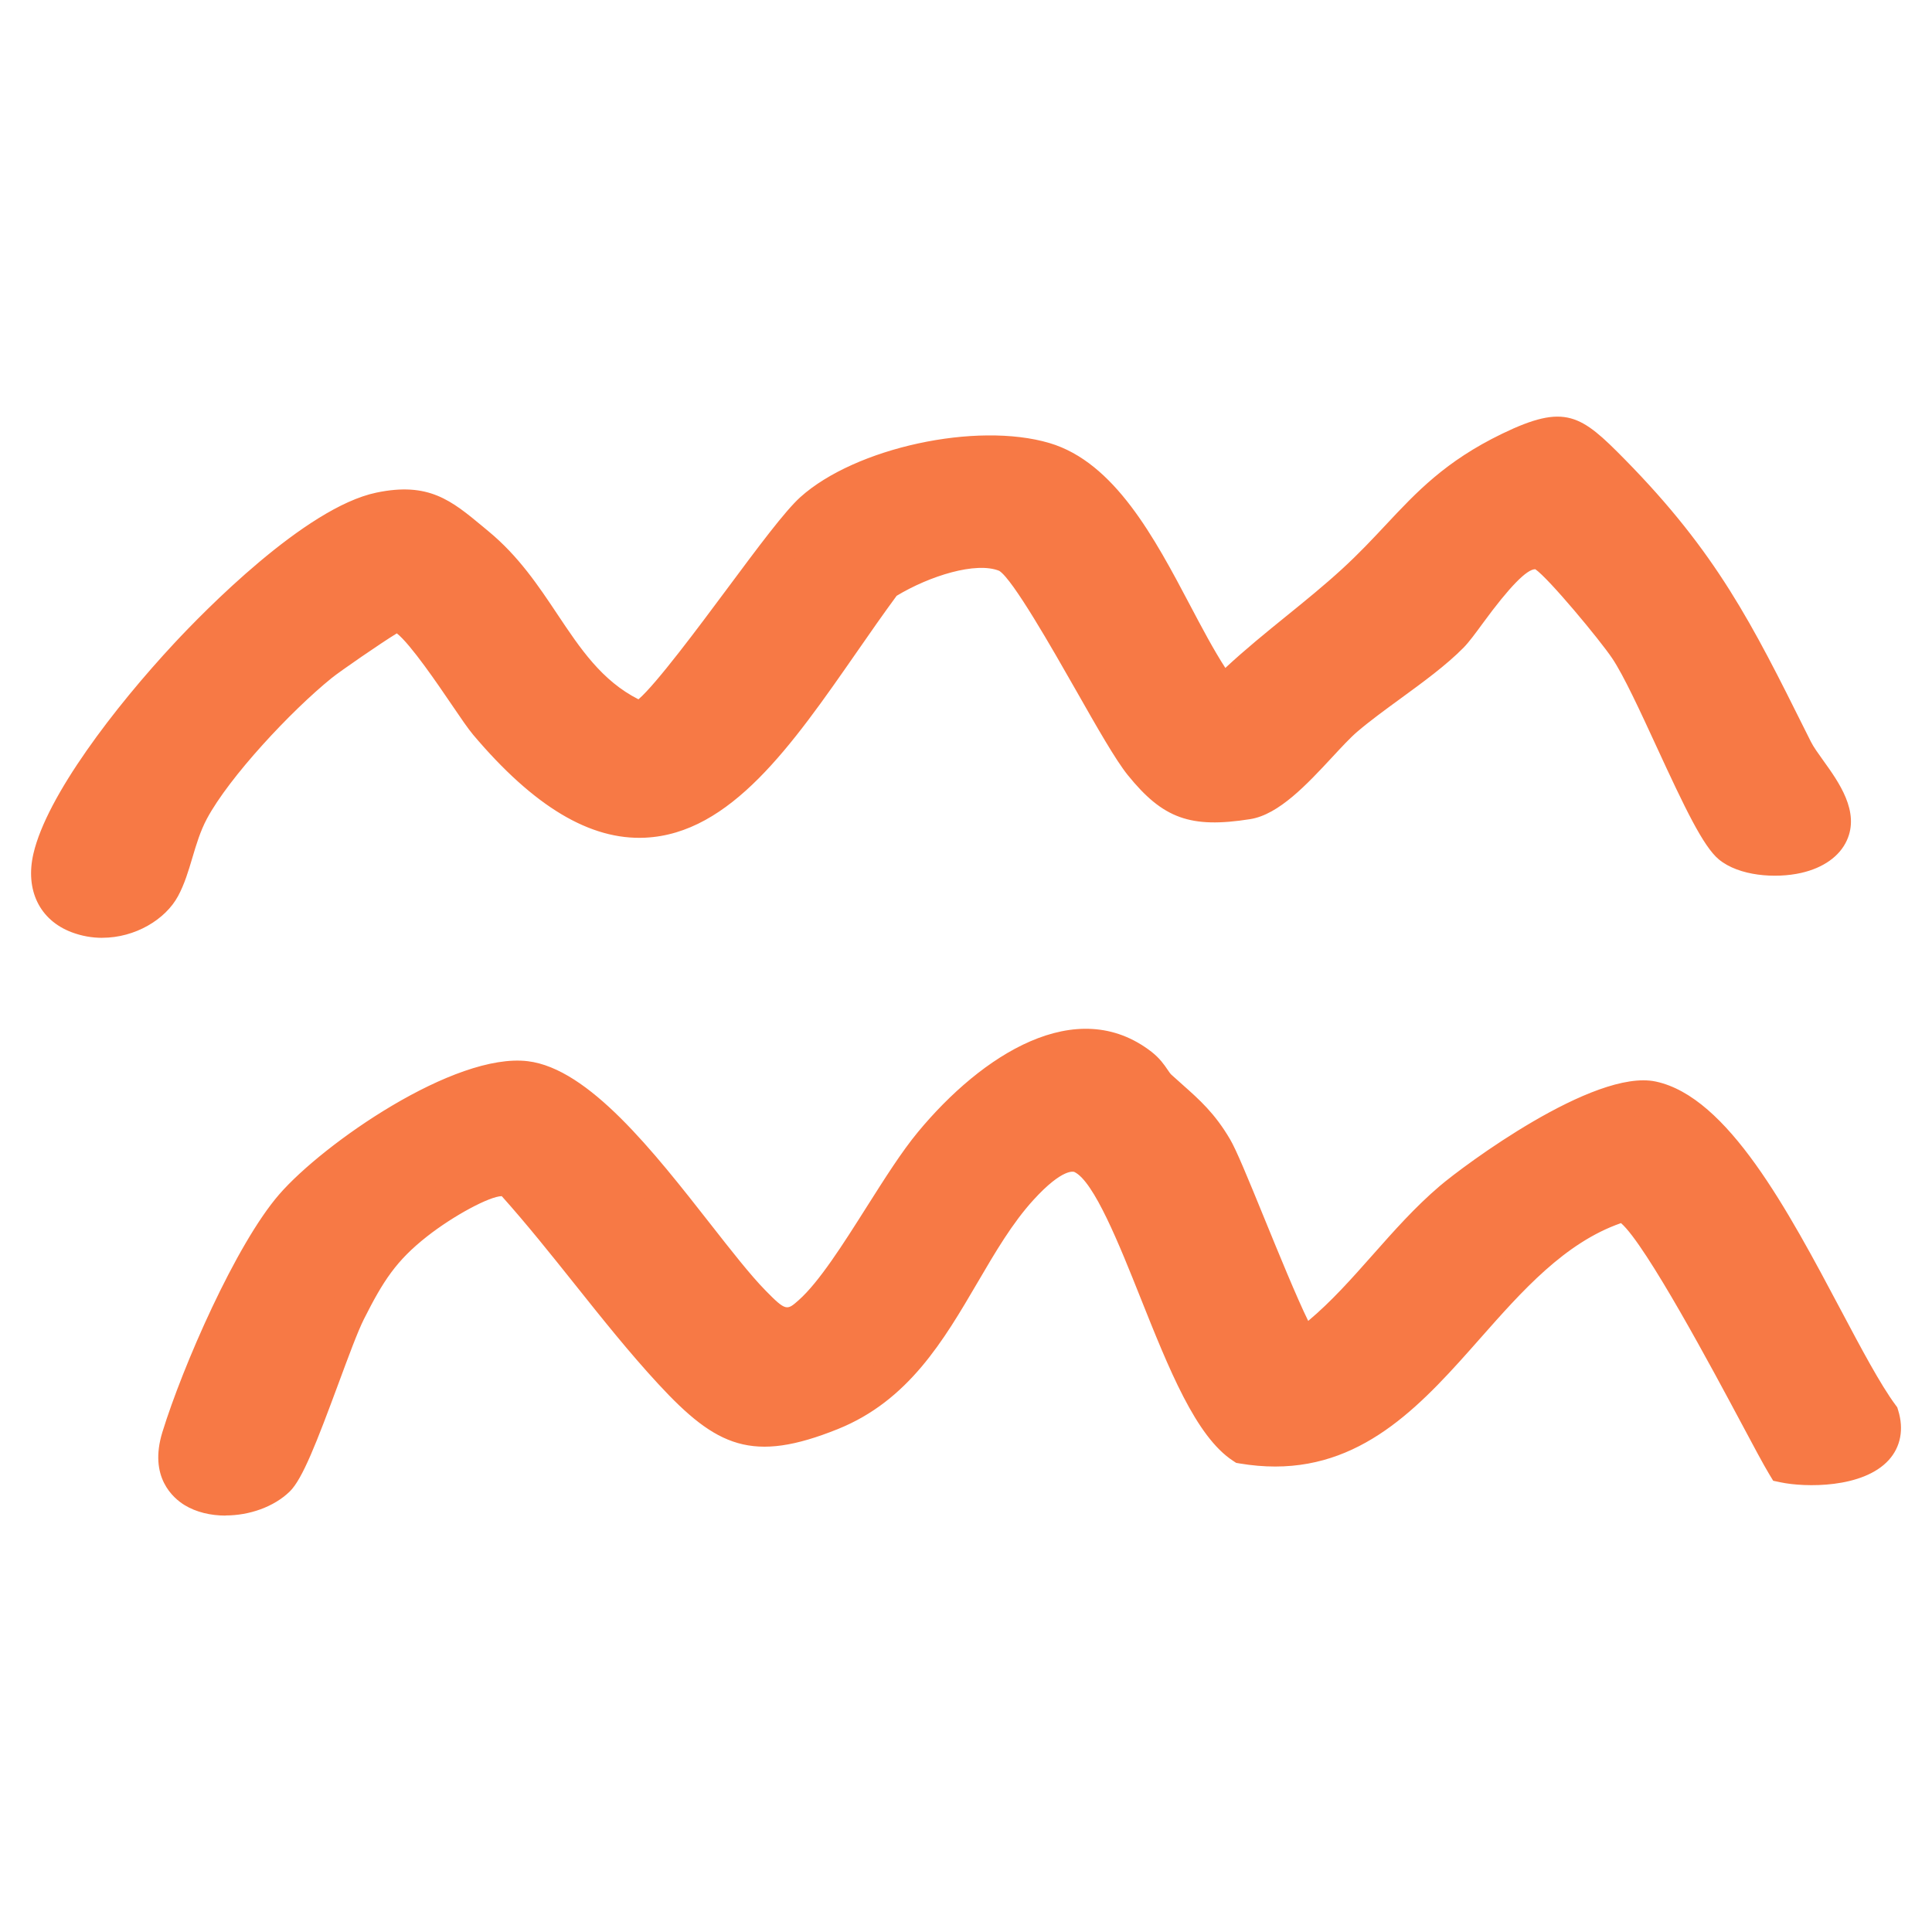
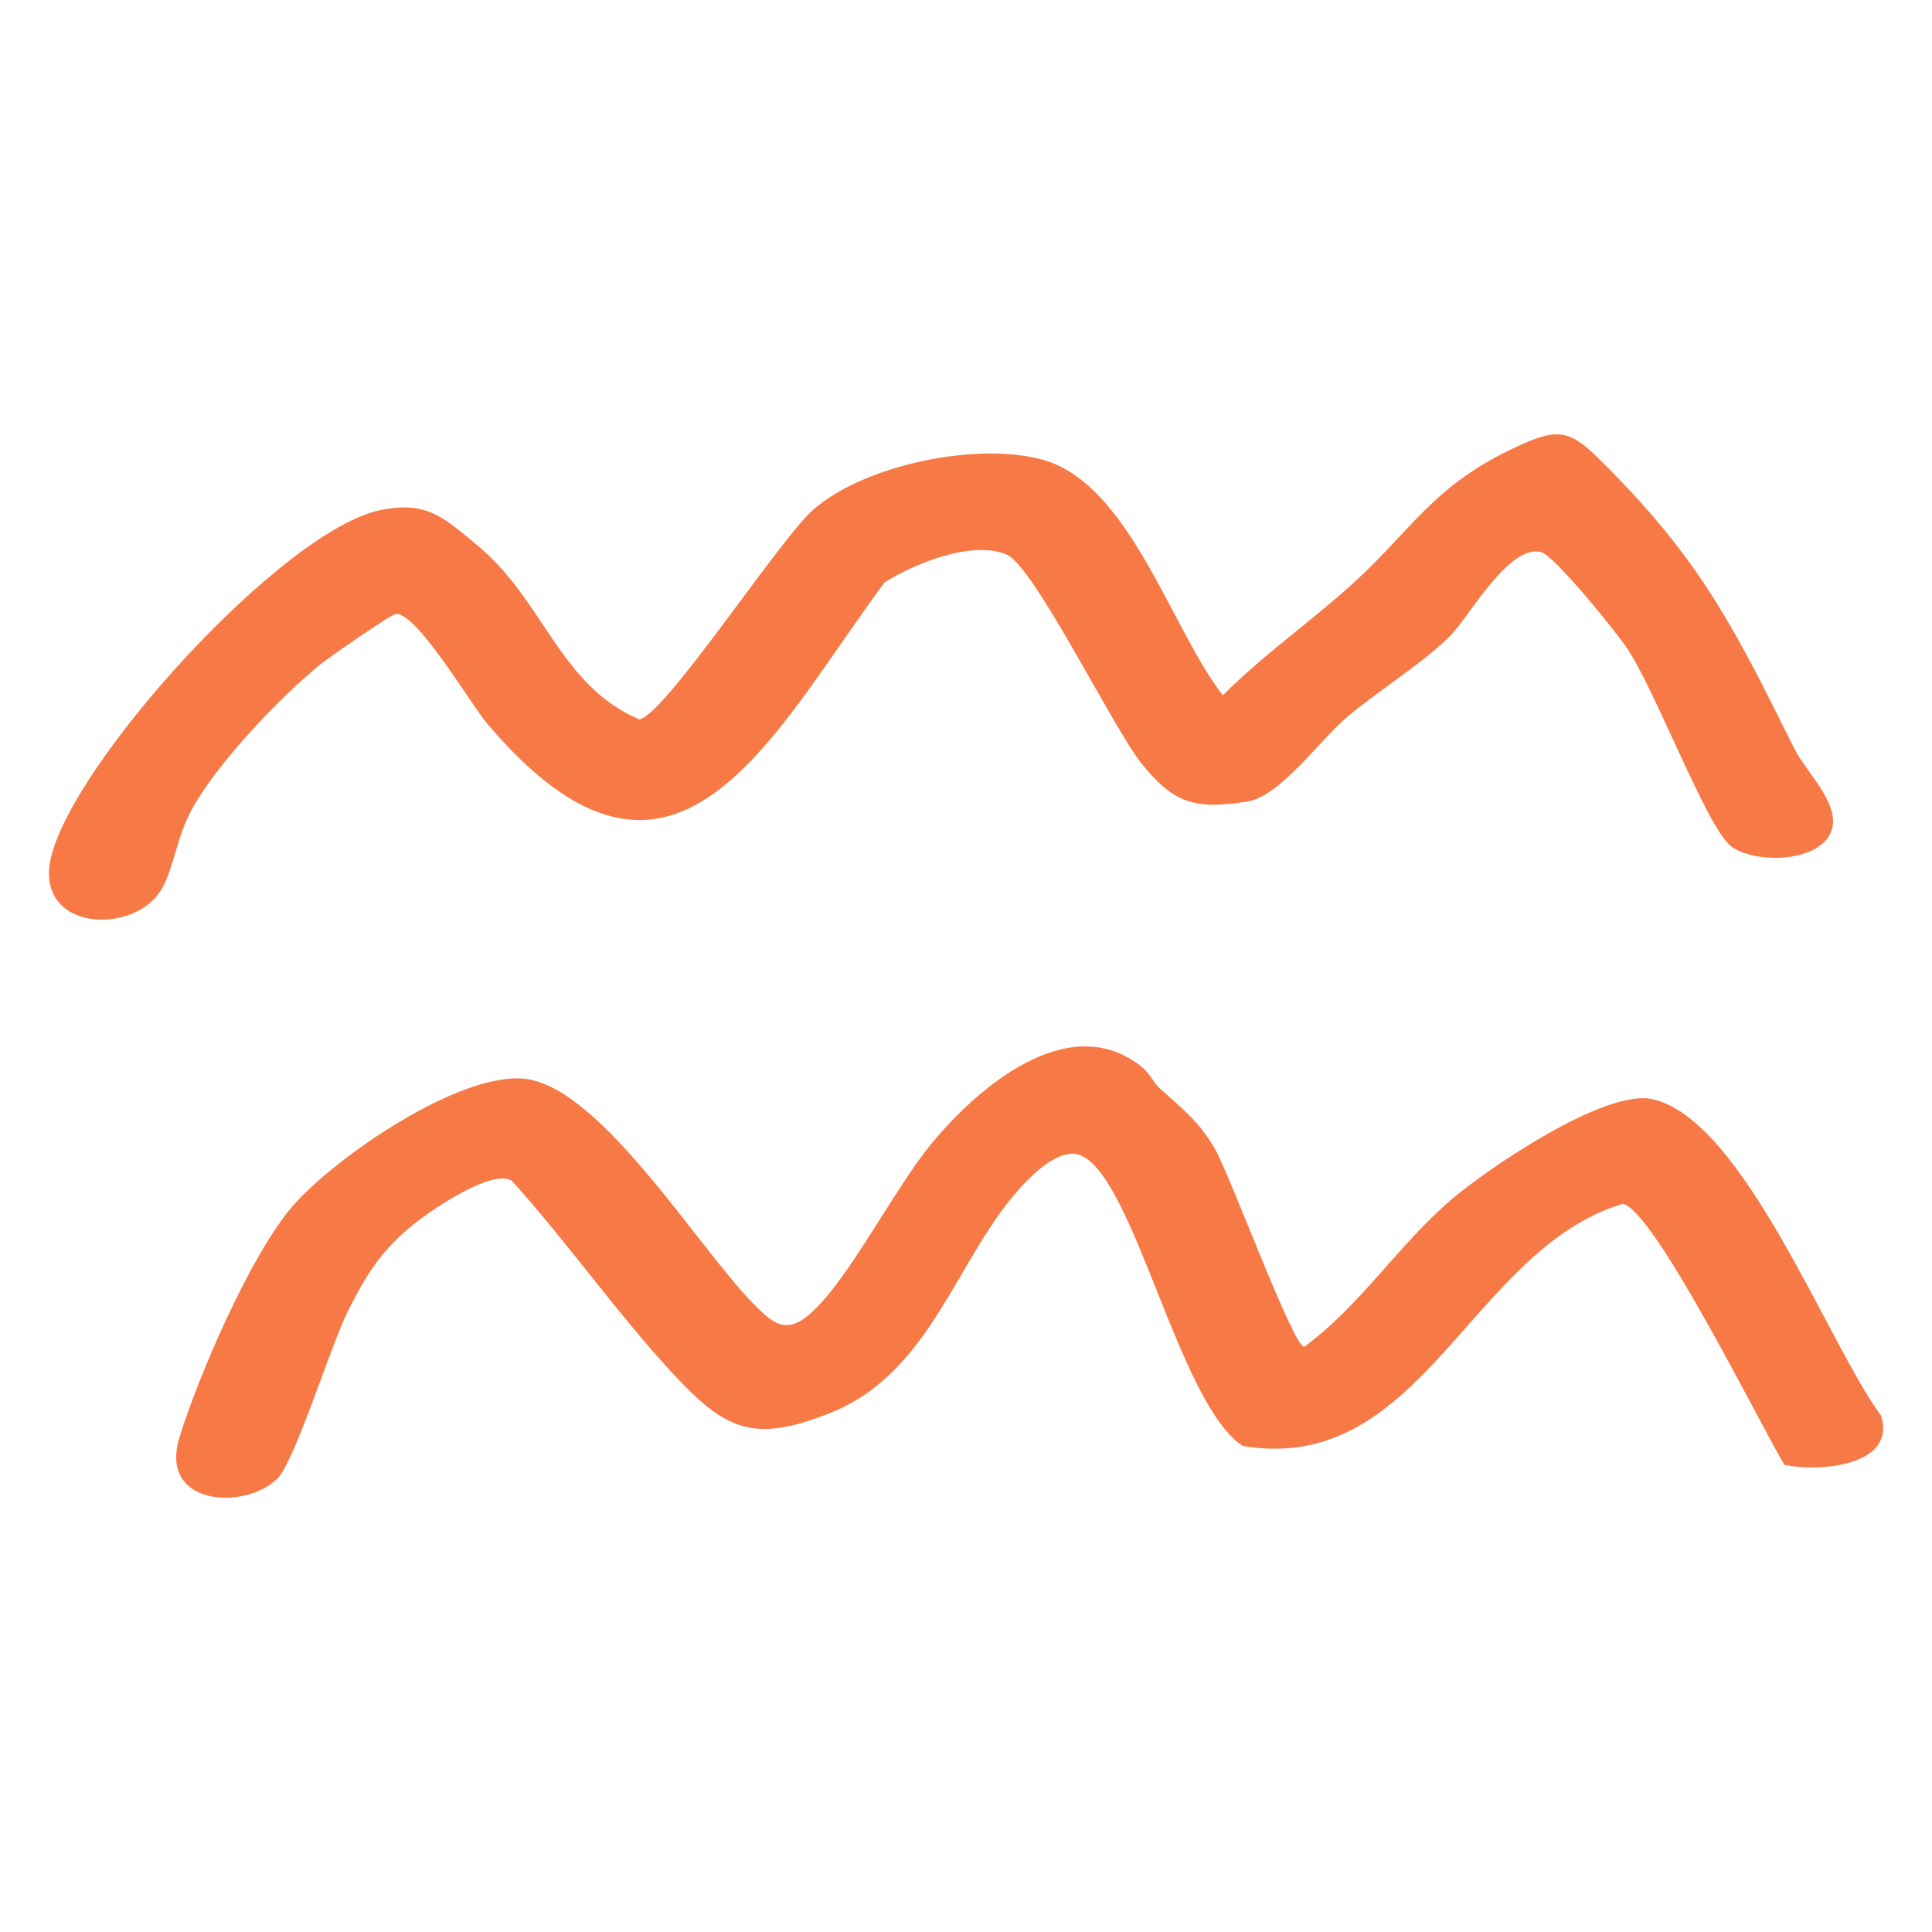
<svg xmlns="http://www.w3.org/2000/svg" viewBox="0 0 432 432" data-name="Layer 2" id="Layer_2">
  <defs>
    <style>
      .cls-1 {
        fill: #f77945;
      }
    </style>
  </defs>
  <g>
    <path d="M360.47,105.54c20.7,21.05,28.09,36.5,40.87,62.09,2.5,5.01,10.74,12.6,7.98,18.63-3.14,6.87-17.62,6.81-22.42,2.82-5.4-4.49-16.78-34.79-23.09-44.14-2.5-3.7-16.18-20.7-19.24-21.49-7.12-1.85-16.17,14.53-20.16,18.58-6.18,6.27-16.43,12.51-23.48,18.54-5.68,4.85-14.74,17.51-21.97,18.65-11.77,1.86-16.51.42-23.64-8.41-6.4-7.91-24.09-44.23-30.23-46.81-7.72-3.25-20.51,1.96-27.32,6.24-25.6,34.61-46.99,81.04-88.87,31.51-3.73-4.41-15.48-24.51-20.33-24.49-1.01,0-14.93,9.68-16.84,11.22-9.11,7.35-23.46,22.48-28.94,32.69-3.24,6.03-3.83,12.43-6.48,17.33-5.86,10.82-28.76,9.92-24.93-6.68,4.95-21.46,51.8-73.16,73.57-77.73,10.45-2.2,14.19,1.58,21.76,7.82,14.93,12.32,18.34,31.31,36.26,38.97,5.8-1.14,31.1-39.92,38.69-46.74,11.45-10.29,37.38-15.53,51.9-11.22,19.17,5.69,28.46,38.03,39.88,52.55,9.11-9.17,19.87-16.59,29.34-25.25,12.68-11.59,17.56-21.25,34.83-29.61,12-5.81,13.58-4.5,22.88,4.95Z" class="cls-1" />
-     <path d="M22.86,209.7c-2.26,0-4.57-.39-6.84-1.25-7.15-2.7-10.43-9.43-8.55-17.55,2.99-12.97,18.21-32.79,31.45-47.02,6.57-7.06,29.26-30.37,45.2-33.72,11.74-2.47,16.82,1.76,23.86,7.6l1.26,1.05c6.72,5.55,11.15,12.17,15.42,18.58,5.08,7.61,9.89,14.82,18.1,18.98,3.96-3.38,13.66-16.43,19.67-24.51,7.02-9.44,13.08-17.6,16.54-20.71,12.3-11.05,39.37-16.92,55.71-12.08,14.55,4.32,23.51,21.28,31.41,36.24,2.7,5.12,5.3,10.03,7.9,14.04,4.44-4.13,9.13-7.94,13.71-11.65,4.15-3.36,8.43-6.84,12.37-10.45,3.76-3.44,6.83-6.72,9.8-9.89,6.86-7.33,13.33-14.24,25.99-20.37,14.15-6.85,17.62-4.27,27.47,5.75,20.53,20.88,28.46,36.78,40.46,60.85l1.13,2.26c.56,1.13,1.64,2.63,2.78,4.22,3.46,4.82,8.2,11.42,5.25,17.86-1.62,3.55-5.24,6.12-10.19,7.25-5.77,1.31-13.95.7-18.43-3.02-3.49-2.9-7.58-11.45-13.92-25.2-3.62-7.85-7.36-15.97-9.94-19.79-2.82-4.18-14.16-17.82-17.17-19.89-1.88-.05-5.81,3.98-11.71,12.04-1.67,2.28-3.12,4.26-4.35,5.51-3.85,3.91-9.06,7.71-14.09,11.38-3.52,2.57-6.84,4.99-9.65,7.39-1.55,1.32-3.53,3.46-5.63,5.72-5.58,6.01-11.92,12.83-18.32,13.84-13.36,2.11-19.5-.1-27.38-9.85-2.69-3.33-6.83-10.59-11.61-19.01-5.28-9.27-14.1-24.77-17.13-26.66-5.19-2.11-15.55,1.12-22.94,5.58-3.01,4.09-6.01,8.4-8.91,12.58-14.51,20.88-28.22,40.6-47.33,41.51-12.28.58-24.86-6.94-38.44-23-1.18-1.4-2.84-3.85-4.95-6.95-2.81-4.14-9.08-13.37-12.13-15.74-3.5,2.13-12.73,8.5-14.52,9.95-9.21,7.44-22.95,22.19-27.93,31.47-1.5,2.8-2.4,5.83-3.27,8.76-.86,2.9-1.75,5.89-3.21,8.59-2.83,5.23-9.6,9.3-16.94,9.3ZM90.32,117.45c-1.33,0-2.82.18-4.56.55-20.27,4.26-66,55.21-70.5,74.72-.99,4.28.19,6.98,3.59,8.26,4.43,1.68,11.48.13,13.92-4.38,1.07-1.97,1.8-4.44,2.58-7.06.94-3.16,2.01-6.74,3.89-10.26,6.02-11.21,21.26-26.9,29.96-33.91,1.1-.89,5.14-3.75,9.02-6.38,8.42-5.72,9.01-5.72,10.31-5.73h.02c4.83,0,9.55,5.79,18.94,19.63,1.82,2.67,3.53,5.2,4.44,6.27,11.86,14.03,22.31,20.63,31.95,20.17,15.17-.72,27.79-18.87,41.14-38.08,3.09-4.44,6.28-9.03,9.51-13.4l.45-.61.64-.4c6.94-4.35,21.27-10.62,31-6.53,4.51,1.9,10.1,11.05,20.91,30.05,4.42,7.77,8.6,15.11,10.88,17.93,6.1,7.55,9.27,8.66,19.91,6.98,3.67-.58,9.47-6.82,13.7-11.38,2.26-2.44,4.4-4.73,6.3-6.36,3.04-2.59,6.64-5.22,10.12-7.77,4.78-3.49,9.72-7.09,13.11-10.54.82-.84,2.17-2.68,3.6-4.62,5.57-7.61,12.5-17.07,20.42-15.02,5.52,1.43,21.4,22.91,21.54,23.12,2.94,4.35,6.65,12.4,10.57,20.91,3.98,8.63,9.42,20.44,11.77,22.39,1.78,1.48,7.1,2.39,11.53,1.37,2.42-.55,4.13-1.57,4.69-2.78,1.02-2.22-2.16-6.64-4.48-9.86-1.33-1.86-2.59-3.61-3.44-5.31l-1.13-2.26c-12.08-24.22-19.37-38.84-39.01-58.81h0q-8.67-8.81-18.28-4.16c-11.32,5.48-17.03,11.58-23.63,18.64-3.07,3.28-6.25,6.68-10.24,10.33-4.11,3.76-8.49,7.31-12.73,10.75-5.6,4.54-11.39,9.24-16.48,14.37l-3.19,3.21-2.8-3.56c-3.93-5-7.49-11.74-11.26-18.88-7.17-13.57-15.29-28.95-26.61-32.31-13.62-4.04-37.88,1.19-48.09,10.36-2.86,2.57-9.27,11.19-15.47,19.53-15.42,20.74-20.9,27.33-25.12,28.17l-1.21.24-1.13-.48c-11.49-4.91-17.53-13.96-23.38-22.71-3.95-5.92-8.04-12.05-13.86-16.85l-1.28-1.06c-5.05-4.2-7.79-6.47-12.54-6.47ZM141.79,157.06h0ZM87.99,141.17h0,0Z" class="cls-1" />
  </g>
  <g>
    <path d="M259.2,243.24c5.02,4.59,8.66,7.19,12.39,13.53,3.37,5.74,17.57,44.41,20.04,44.37,12.61-9.23,21.05-22.81,32.9-32.91,8.33-7.11,34.3-24.73,44.87-22.47,20.42,4.36,39.34,54.75,51.2,70.77,3.53,11.34-13.92,12.64-21.6,11.03-5.15-8.53-29.13-57.06-36.14-58.38-34.05,10.19-44.87,60.91-84.98,54.14-14.25-9.31-24.07-59.33-36.01-64.88-4.6-2.13-10.64,3.78-13.77,7.21-14.24,15.63-19.83,41.18-42.25,50.2-17.61,7.09-23.82,3.81-35.71-9.06-12.27-13.27-23.46-29.25-35.71-42.78-4.31-2.71-17.53,6.28-21.47,9.38-7.62,6.01-10.9,11.32-15.19,19.83-3.79,7.53-11.85,33.61-15.79,37.44-7.34,7.14-26.56,6.02-21.85-9.26,4.3-13.94,15.97-40.94,25.32-51.72,9.51-10.96,37.55-30.2,52.09-28.43,16.79,2.05,38.49,37.57,50.79,50.13,4.31,4.4,7.33,7.26,12.9,2.32,8.58-7.6,18.76-27.97,27.09-38.03,10.29-12.43,30.46-29.91,46.69-17.34,2.29,1.78,2.78,3.62,4.19,4.9Z" class="cls-1" />
-     <path d="M50.44,338.89c-3.33,0-6.57-.76-9.16-2.34-2.53-1.55-8.08-6.24-4.97-16.32,4.5-14.61,16.39-41.95,26.12-53.16,9.85-11.35,39.17-31.78,55.6-29.78,13.61,1.66,28.09,20.14,40.86,36.45,4.59,5.86,8.92,11.4,12.31,14.85,4.55,4.64,4.77,4.45,7.39,2.13,4.56-4.04,9.96-12.56,15.18-20.81,4.03-6.36,7.83-12.37,11.48-16.78,14.24-17.2,35.43-30.95,52.22-17.95,1.85,1.44,2.86,2.91,3.59,3.99.33.49.62.91.85,1.12h0c.85.77,1.65,1.49,2.42,2.17,3.92,3.48,7.3,6.48,10.71,12.28,1.4,2.37,3.89,8.42,7.84,18.09,2.81,6.87,7.11,17.41,9.64,22.53,5.21-4.36,9.74-9.48,14.5-14.85,4.63-5.23,9.41-10.63,14.93-15.33,5.19-4.43,34.46-26.3,48.3-23.34,16.09,3.44,29.54,28.8,41.41,51.17,4.51,8.51,8.78,16.54,12.17,21.13l.4.54.2.65c1.32,4.24.57,8.2-2.11,11.15-5.8,6.37-18.76,6.11-24.13,4.98l-1.7-.36-.9-1.49c-1.26-2.09-3.52-6.31-6.37-11.66-5.91-11.06-21.15-39.61-26.76-44.46-12.58,4.38-22.15,15.21-31.41,25.69-12.5,14.16-25.39,28.74-45.92,28.74-2.52,0-5.14-.22-7.9-.68l-.82-.14-.7-.46c-8.33-5.44-14.35-20.56-20.74-36.57-4.62-11.58-10.36-25.98-14.77-28.03-.02,0-2.47-1.03-9.13,6.28-4.74,5.21-8.49,11.62-12.47,18.42-7.61,13-15.47,26.45-31.25,32.8-19.09,7.68-27.11,4.04-40.14-10.06-6.46-6.98-12.68-14.78-18.69-22.32-5.29-6.63-10.76-13.48-16.33-19.7-2.72.04-10.81,4.37-16.74,9.04-6.83,5.38-9.75,9.86-14.09,18.49-1.37,2.72-3.45,8.35-5.66,14.32-4.89,13.2-8.06,21.42-10.91,24.19-3.58,3.48-9.08,5.36-14.34,5.36ZM115.53,245.14c-12.68,0-37.69,16.38-47.06,27.17-8.68,10-20.13,36.02-24.52,50.27-1.61,5.24.73,6.67,1.5,7.14,3.58,2.19,10.51,1.21,13.74-1.93,1.83-1.89,6.31-14,8.99-21.23,2.39-6.45,4.45-12.02,6.02-15.14,4.72-9.36,8.36-14.92,16.29-21.17,3.07-2.42,18.74-14.24,26.07-9.62l.46.29.37.41c5.98,6.61,11.77,13.86,17.36,20.87,5.93,7.43,12.06,15.11,18.32,21.88,11.1,12.01,15.62,14.37,31.28,8.07,13.24-5.33,20.08-17.03,27.33-29.42,4.01-6.85,8.15-13.94,13.46-19.76,2.64-2.9,10.68-11.74,18.41-8.15,7.3,3.39,12.64,16.8,18.84,32.32,5.19,13.03,11.06,27.73,17.05,32.38,20.35,3,32.07-10.27,45.61-25.61,10.38-11.76,21.12-23.91,36.67-28.56l.93-.28.96.18c5.62,1.06,12.95,12.04,32.66,48.95,2.18,4.09,4.01,7.51,5.26,9.72,5.38.67,12.58-.29,14.87-2.81.32-.35.95-1.04.54-2.82-3.64-5.08-7.69-12.73-12.36-21.52-9.95-18.75-23.57-44.44-36.02-47.09-7.86-1.68-31.63,13.24-41.44,21.6-5.08,4.33-9.48,9.29-14.13,14.54-5.74,6.49-11.69,13.19-19.01,18.55l-1.03.75-1.27.02c-3.17.06-4.7-2.31-8.6-11.07-2.31-5.2-5.02-11.81-7.63-18.21-3.02-7.4-6.15-15.06-7.33-17.06-2.77-4.71-5.44-7.08-9.13-10.36-.8-.71-1.63-1.45-2.51-2.25-.93-.85-1.53-1.74-2.07-2.53-.57-.84-1.02-1.51-1.87-2.16-5.92-4.59-12.88-4.69-21.28-.32-8.83,4.6-16.25,12.65-19.88,17.05-3.33,4.02-7,9.82-10.88,15.96-5.52,8.71-11.22,17.73-16.63,22.52-8.54,7.56-14.48,1.5-18.41-2.52-3.69-3.77-8.16-9.47-12.89-15.52-10.64-13.58-25.21-32.19-35.53-33.44-.49-.06-1-.09-1.53-.09ZM361.72,272.98h0s0,0,0,0Z" class="cls-1" />
  </g>
</svg>